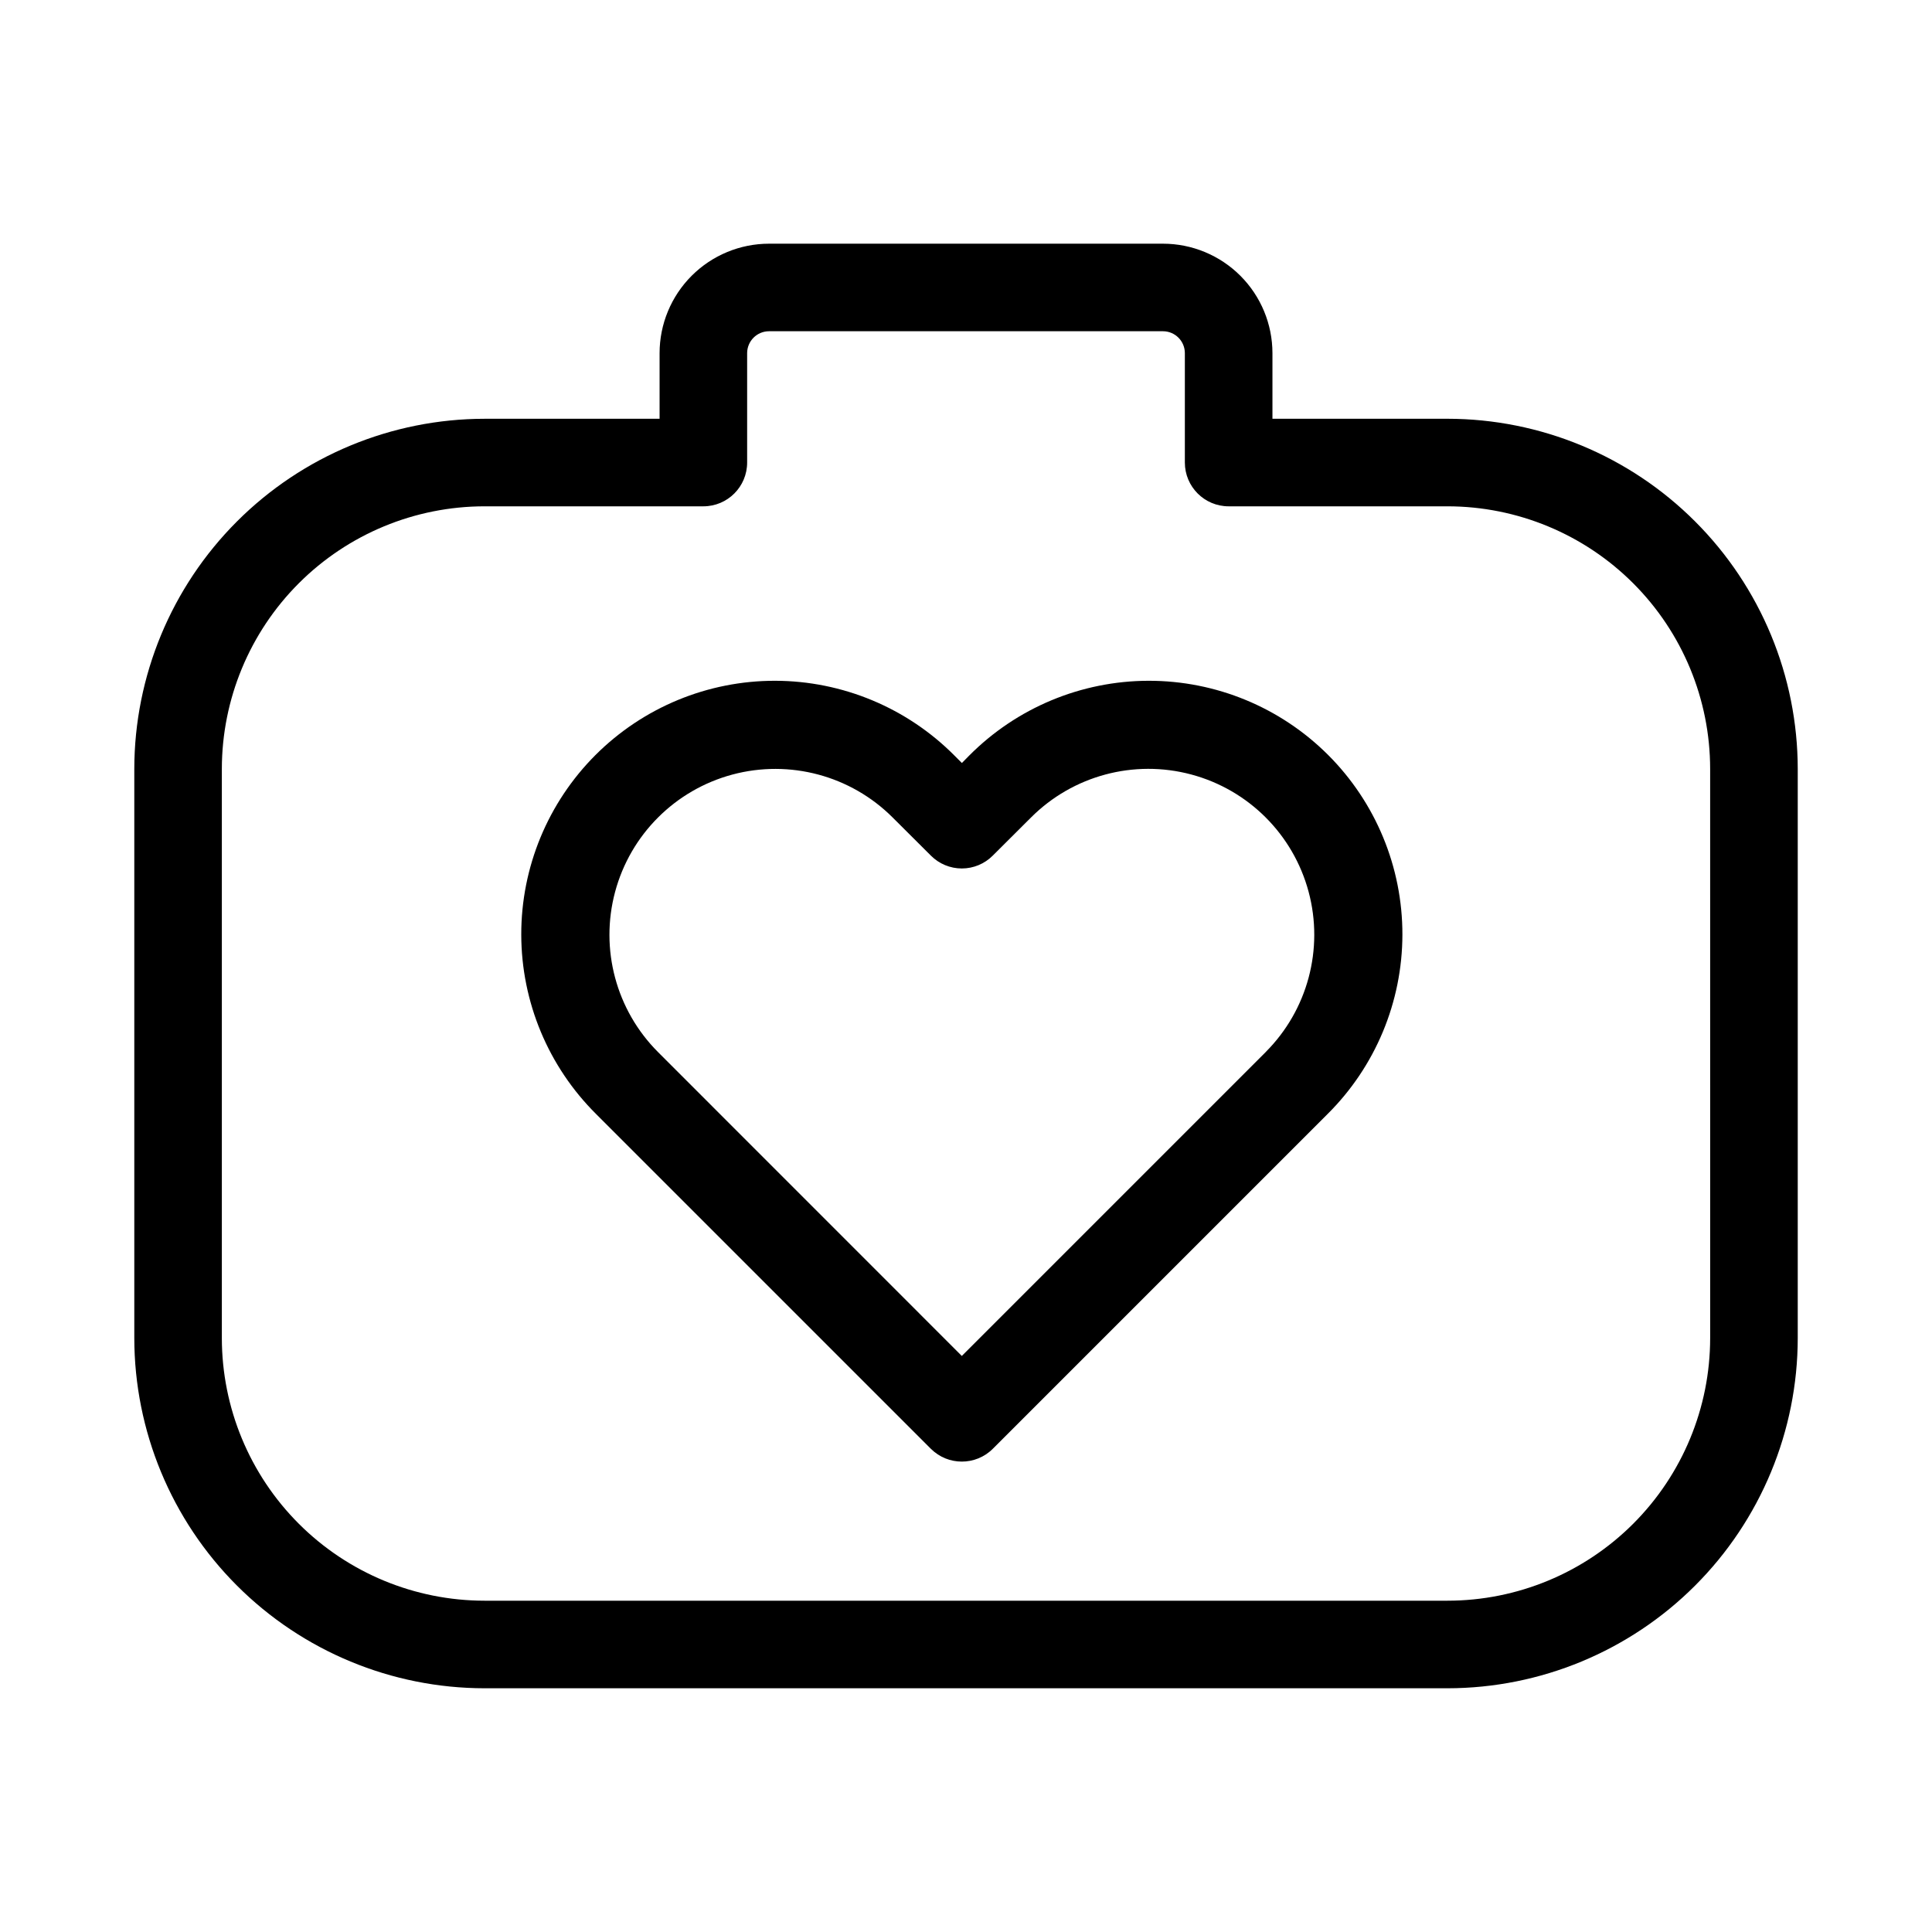
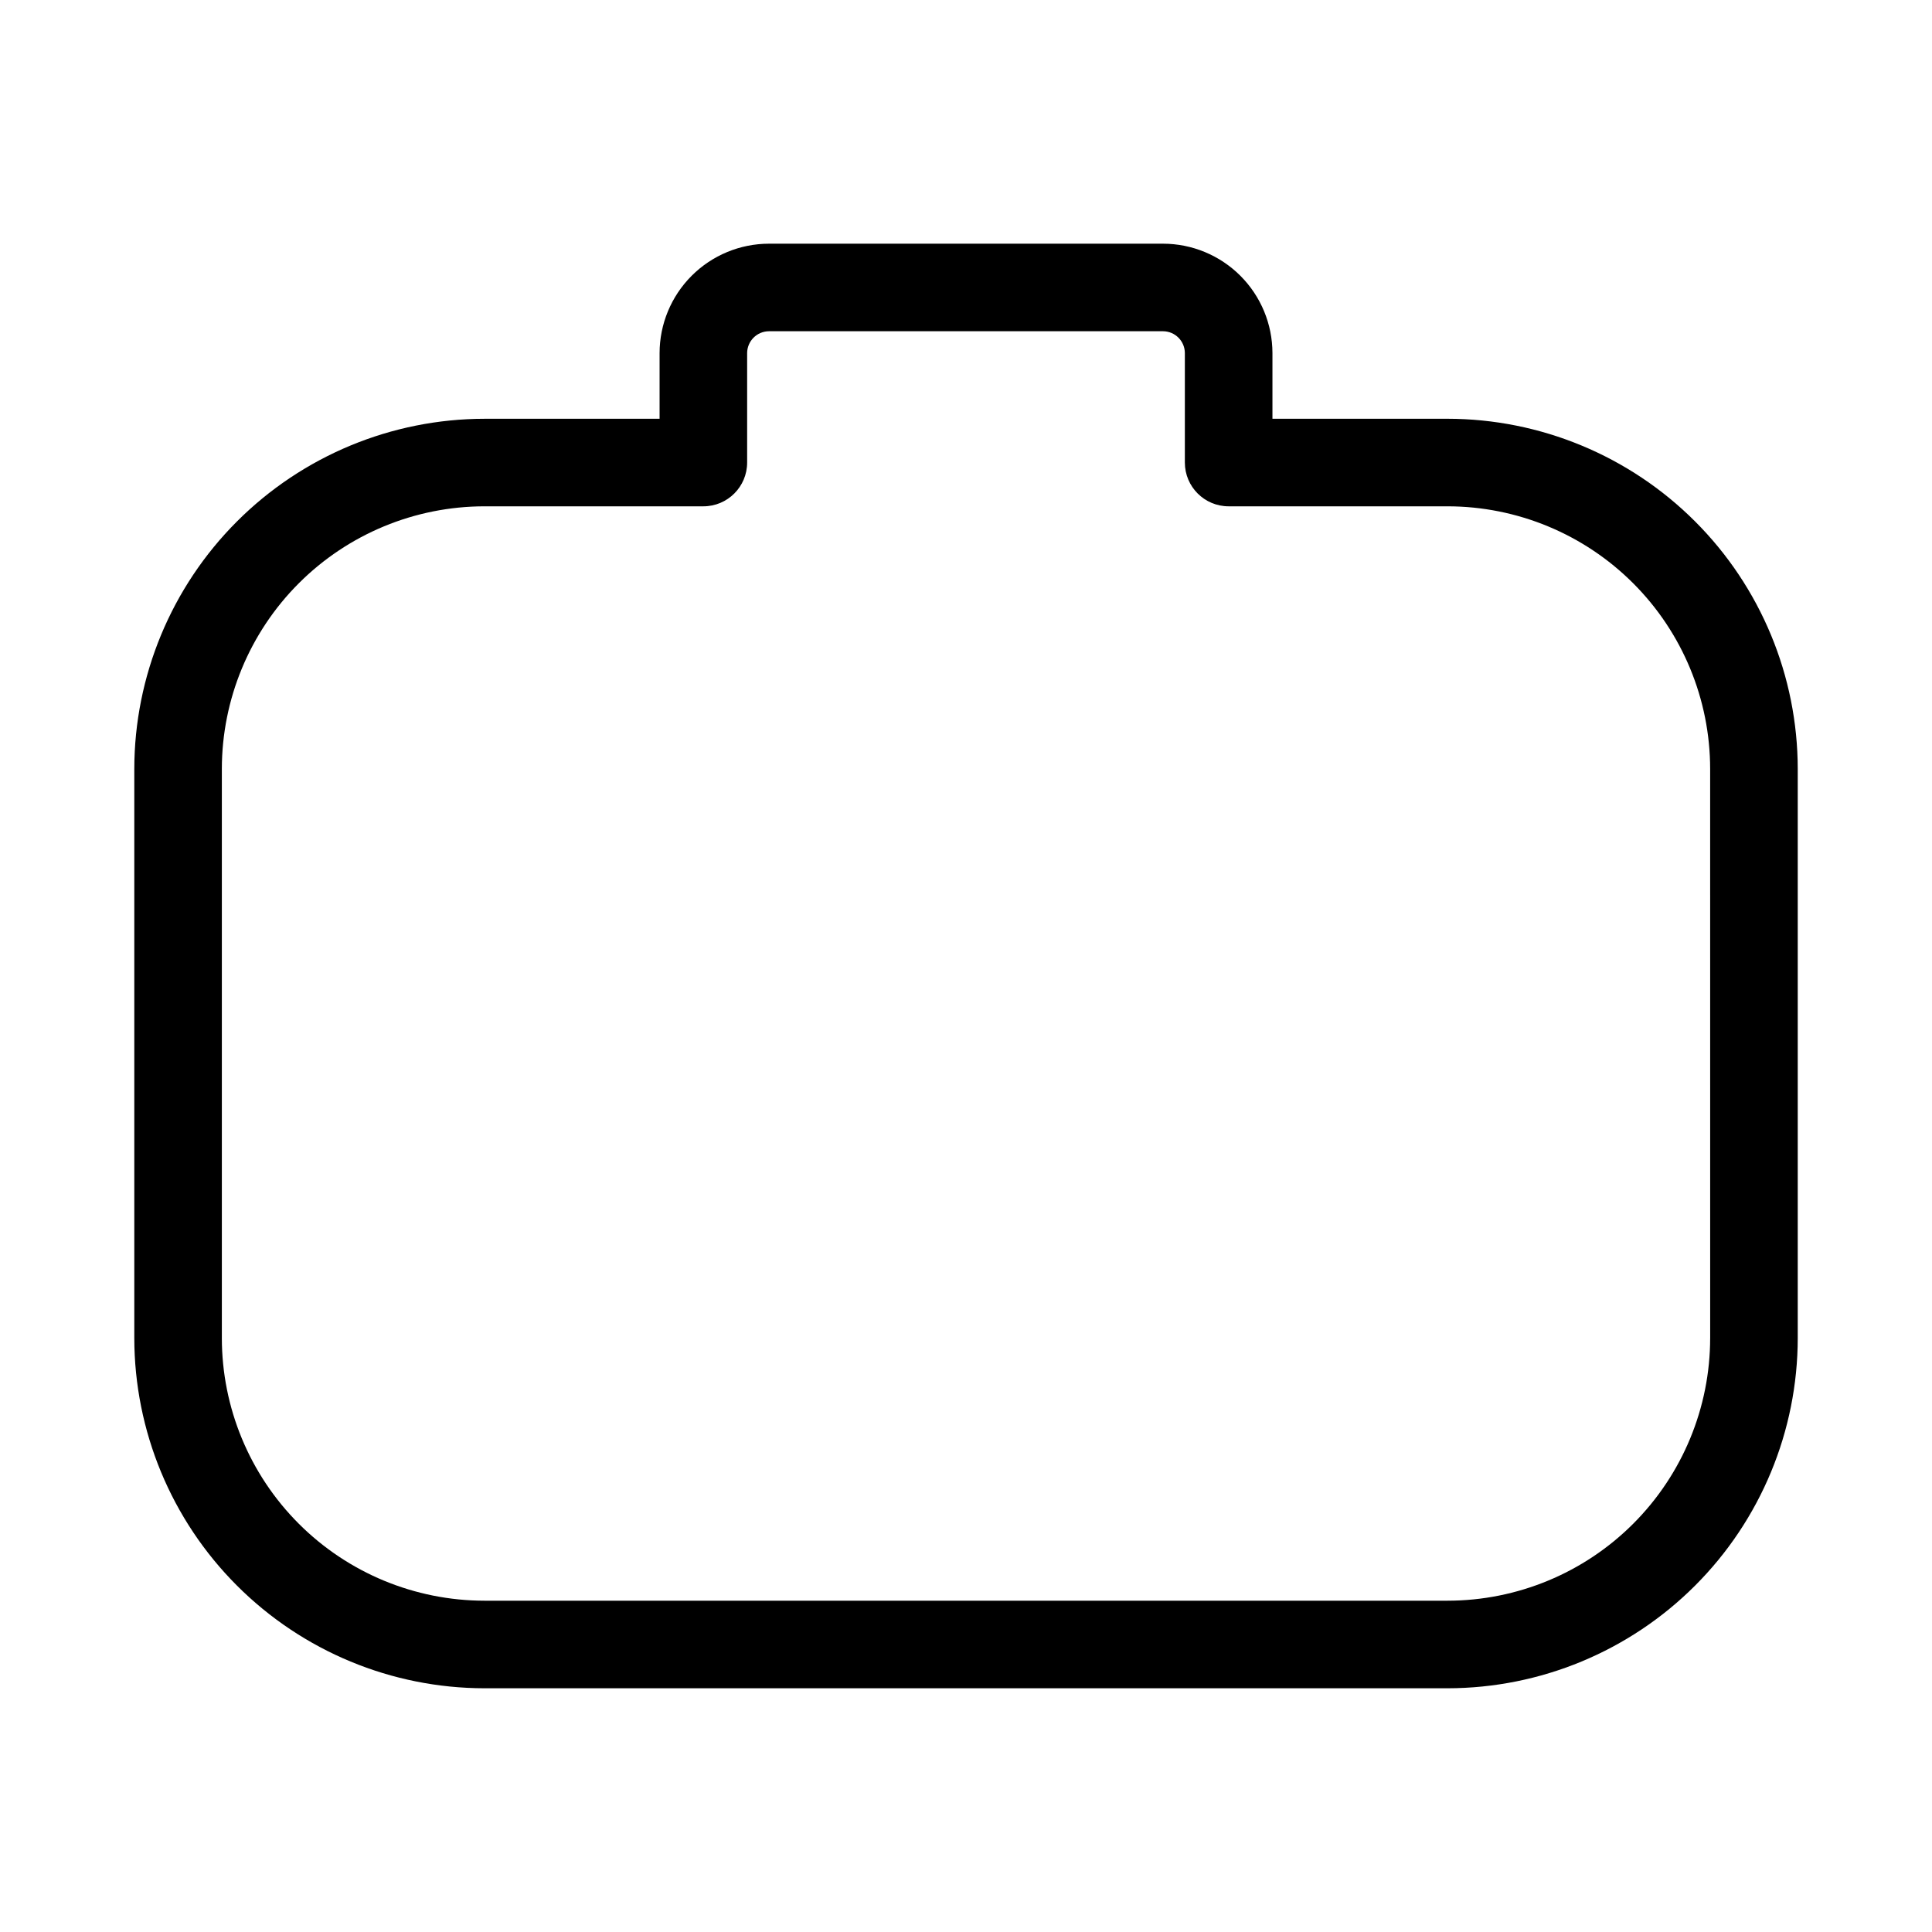
<svg xmlns="http://www.w3.org/2000/svg" fill="#000000" width="800px" height="800px" version="1.1" viewBox="144 144 512 512">
  <g fill-rule="evenodd">
-     <path d="m400.83 344.25-1.922 1.953-1.953-1.953h0.004c-12.582-12.668-29.688-19.805-47.539-19.836-17.855-0.031-34.984 7.051-47.609 19.672-12.621 12.625-19.699 29.754-19.672 47.605 0.031 17.855 7.168 34.961 19.836 47.543l88.719 88.719v-0.004c4.531 4.519 11.871 4.519 16.402 0l88.719-88.719v0.004c12.668-12.582 19.805-29.688 19.836-47.543 0.027-17.852-7.051-34.98-19.672-47.605-12.625-12.621-29.754-19.703-47.609-19.672-17.852 0.031-34.957 7.168-47.539 19.836zm78.578 78.578-80.516 80.516-80.496-80.516c-11.109-11.105-15.453-27.289-11.391-42.465 4.062-15.172 15.91-27.023 31.078-31.094 15.172-4.066 31.359 0.266 42.469 11.367l10.141 10.109c2.172 2.184 5.121 3.41 8.199 3.41 3.082 0 6.031-1.227 8.203-3.41l10.141-10.109c11.102-11.105 27.289-15.449 42.461-11.387 15.172 4.059 27.027 15.906 31.098 31.078 4.066 15.172-0.266 31.359-11.371 42.469z" />
-     <path d="m527.61 254.98h-46.398v-17.398c-0.004-7.688-3.062-15.062-8.5-20.5s-12.812-8.496-20.5-8.5h-104.41c-7.691 0.004-15.066 3.062-20.504 8.5s-8.496 12.812-8.5 20.5v17.398h-46.395c-24.609 0.02-48.203 9.805-65.605 27.207-17.402 17.398-27.188 40.996-27.207 65.605v150.81-0.004c0.02 24.609 9.805 48.207 27.207 65.605 17.402 17.402 40.996 27.188 65.605 27.207h255.21c24.605-0.02 48.203-9.805 65.602-27.207 17.402-17.398 27.188-40.996 27.207-65.605v-150.81c-0.02-24.609-9.805-48.207-27.207-65.605-17.398-17.402-40.996-27.188-65.602-27.207zm69.605 243.62-0.004-0.004c-0.008 18.461-7.344 36.16-20.395 49.211s-30.75 20.387-49.207 20.395h-255.21c-18.461-0.008-36.16-7.344-49.211-20.395-13.051-13.051-20.387-30.75-20.395-49.211v-150.81c0.008-18.461 7.344-36.16 20.395-49.211 13.051-13.051 30.75-20.387 49.211-20.395h58c6.406 0 11.602-5.195 11.602-11.605v-29c0.012-3.195 2.598-5.785 5.797-5.793h104.41c3.195 0.008 5.785 2.598 5.793 5.793v29c0 6.41 5.195 11.605 11.602 11.605h58.004c18.457 0.008 36.156 7.344 49.207 20.395s20.387 30.75 20.395 49.211z" />
+     <path d="m527.61 254.98h-46.398v-17.398c-0.004-7.688-3.062-15.062-8.5-20.5s-12.812-8.496-20.5-8.5h-104.41c-7.691 0.004-15.066 3.062-20.504 8.5s-8.496 12.812-8.5 20.5v17.398h-46.395c-24.609 0.02-48.203 9.805-65.605 27.207-17.402 17.398-27.188 40.996-27.207 65.605v150.81-0.004c0.02 24.609 9.805 48.207 27.207 65.605 17.402 17.402 40.996 27.188 65.605 27.207h255.21c24.605-0.02 48.203-9.805 65.602-27.207 17.402-17.398 27.188-40.996 27.207-65.605v-150.81c-0.02-24.609-9.805-48.207-27.207-65.605-17.398-17.402-40.996-27.188-65.602-27.207zm69.605 243.62-0.004-0.004c-0.008 18.461-7.344 36.16-20.395 49.211s-30.75 20.387-49.207 20.395h-255.21c-18.461-0.008-36.16-7.344-49.211-20.395-13.051-13.051-20.387-30.75-20.395-49.211v-150.81c0.008-18.461 7.344-36.16 20.395-49.211 13.051-13.051 30.75-20.387 49.211-20.395h58c6.406 0 11.602-5.195 11.602-11.605v-29c0.012-3.195 2.598-5.785 5.797-5.793h104.41c3.195 0.008 5.785 2.598 5.793 5.793v29c0 6.41 5.195 11.605 11.602 11.605h58.004c18.457 0.008 36.156 7.344 49.207 20.395s20.387 30.75 20.395 49.211" />
  </g>
</svg>